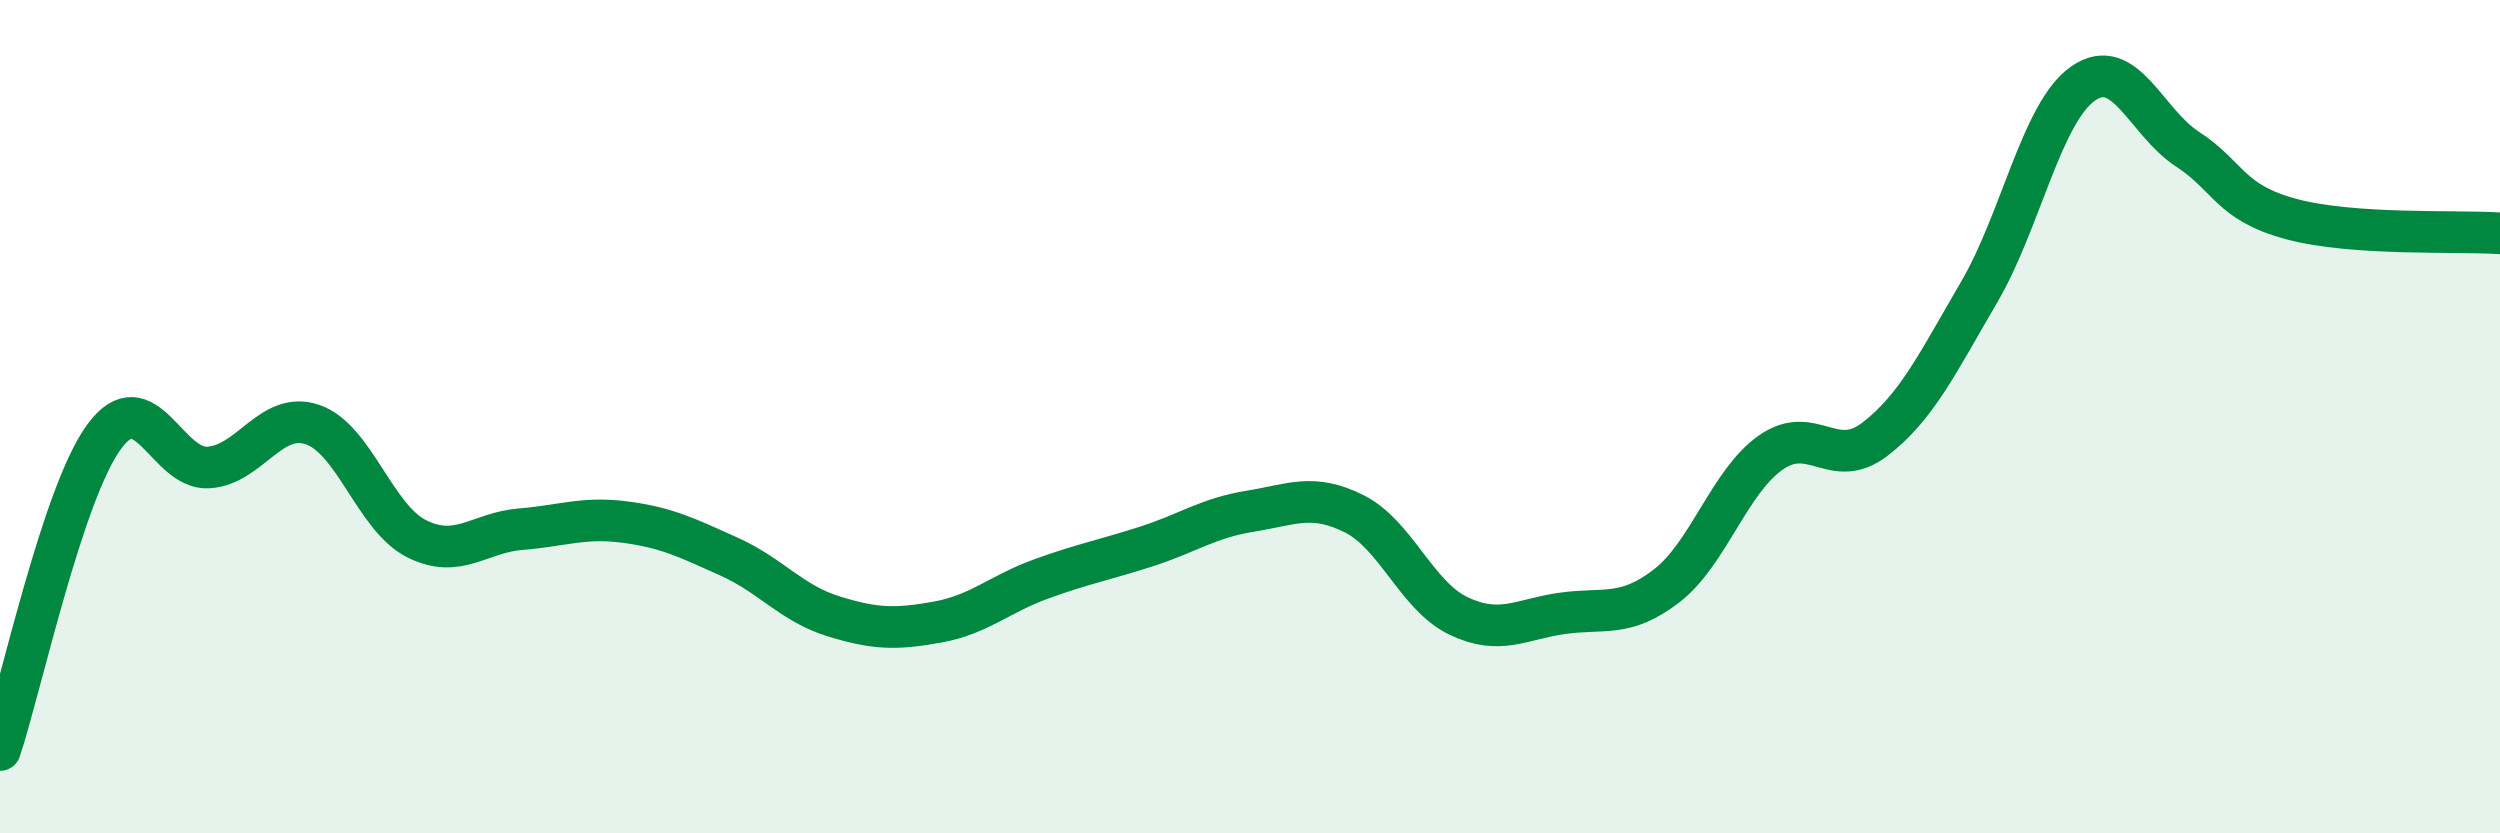
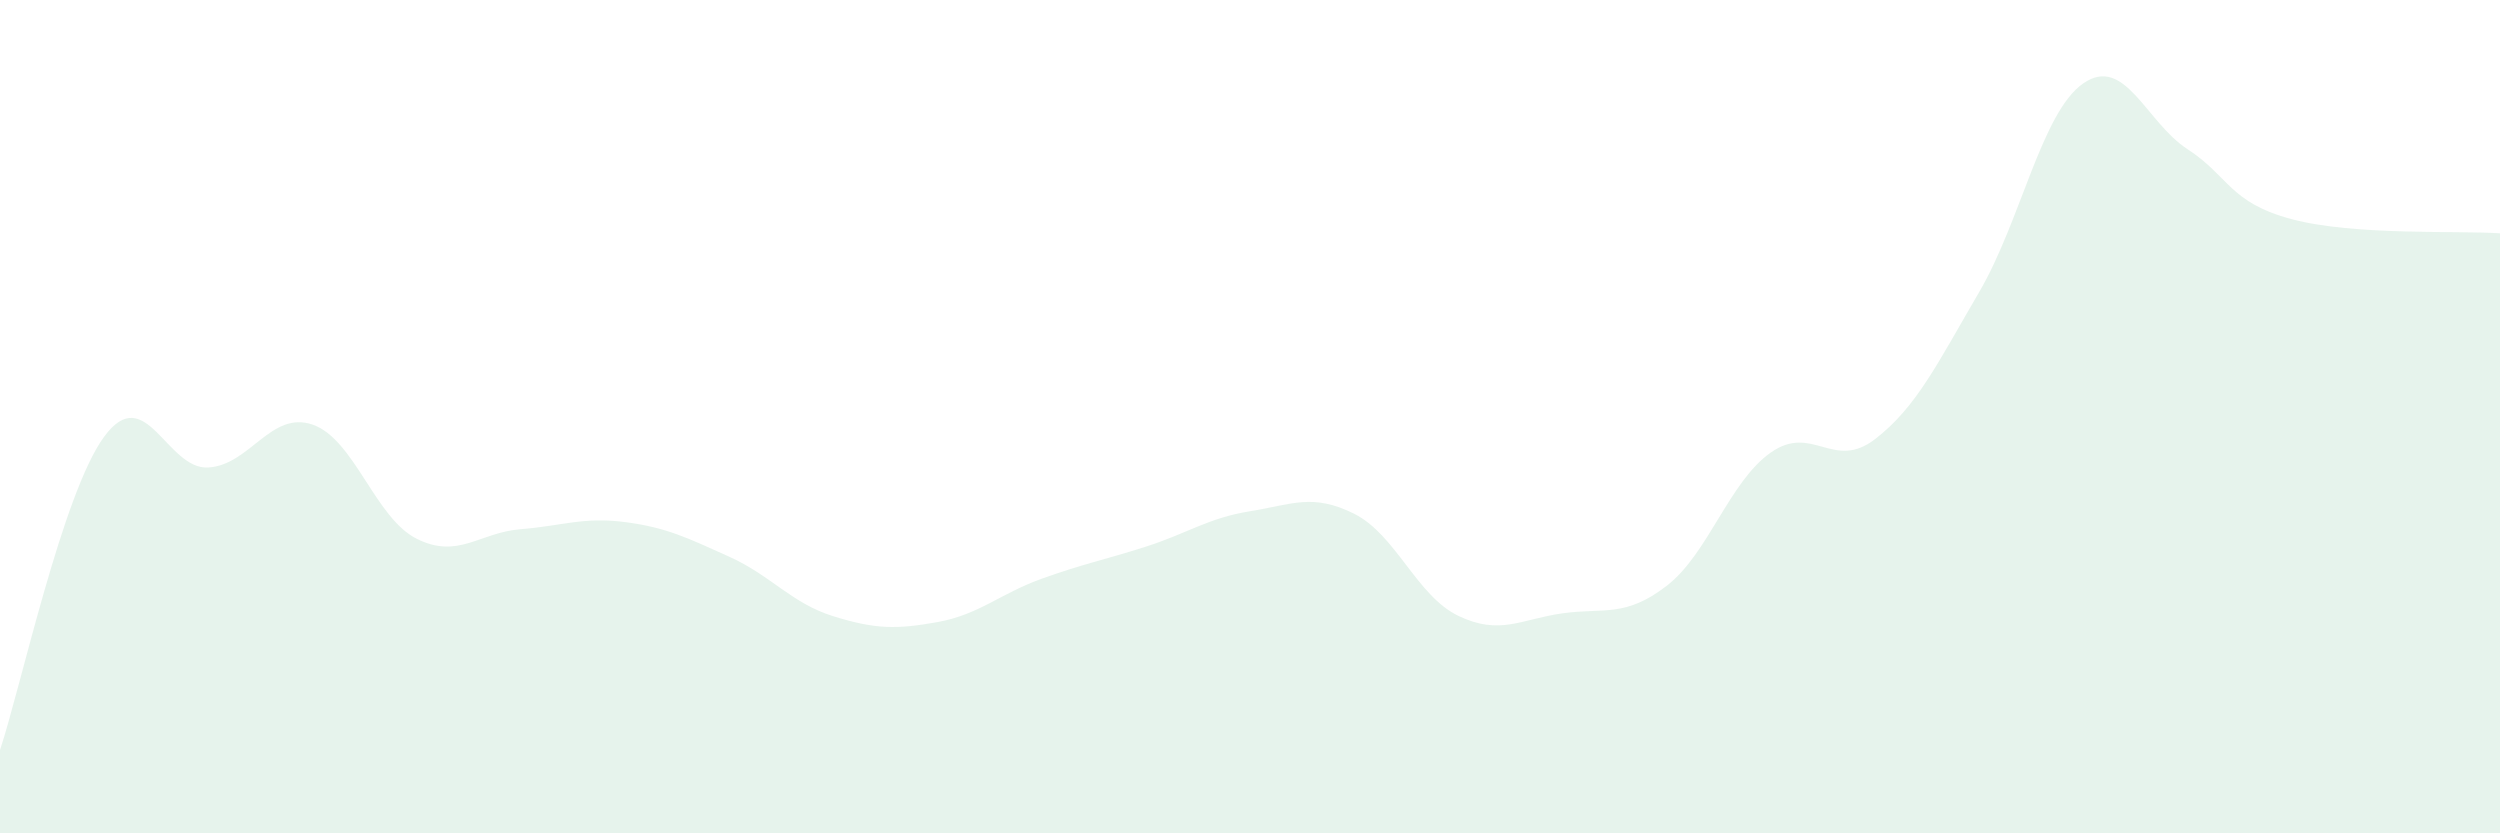
<svg xmlns="http://www.w3.org/2000/svg" width="60" height="20" viewBox="0 0 60 20">
  <path d="M 0,18 C 0.5,16.5 1.5,11.84 2.5,10.48 C 3.5,9.12 4,11.28 5,11.22 C 6,11.16 6.5,9.85 7.5,10.19 C 8.5,10.53 9,12.43 10,12.93 C 11,13.43 11.5,12.78 12.5,12.7 C 13.5,12.62 14,12.4 15,12.53 C 16,12.66 16.5,12.91 17.5,13.36 C 18.5,13.81 19,14.48 20,14.79 C 21,15.1 21.5,15.11 22.5,14.93 C 23.5,14.75 24,14.25 25,13.89 C 26,13.53 26.5,13.44 27.5,13.12 C 28.5,12.8 29,12.43 30,12.27 C 31,12.11 31.5,11.83 32.5,12.33 C 33.5,12.83 34,14.3 35,14.78 C 36,15.26 36.5,14.86 37.5,14.72 C 38.5,14.58 39,14.83 40,14.06 C 41,13.29 41.5,11.56 42.5,10.86 C 43.5,10.16 44,11.31 45,10.54 C 46,9.77 46.5,8.72 47.5,7.01 C 48.5,5.3 49,2.69 50,2 C 51,1.31 51.5,2.93 52.5,3.58 C 53.5,4.23 53.5,4.86 55,5.26 C 56.5,5.66 59,5.53 60,5.6L60 20L0 20Z" fill="#008740" opacity="0.1" stroke-linecap="round" stroke-linejoin="round" />
-   <path d="M 0,18 C 0.5,16.5 1.5,11.84 2.5,10.48 C 3.5,9.12 4,11.28 5,11.22 C 6,11.16 6.5,9.85 7.5,10.19 C 8.5,10.53 9,12.43 10,12.93 C 11,13.43 11.5,12.78 12.5,12.7 C 13.5,12.62 14,12.4 15,12.53 C 16,12.66 16.5,12.91 17.5,13.36 C 18.5,13.81 19,14.48 20,14.79 C 21,15.1 21.5,15.11 22.5,14.93 C 23.5,14.75 24,14.25 25,13.89 C 26,13.53 26.5,13.44 27.5,13.12 C 28.5,12.8 29,12.43 30,12.27 C 31,12.11 31.5,11.83 32.5,12.33 C 33.5,12.83 34,14.3 35,14.78 C 36,15.26 36.5,14.86 37.5,14.72 C 38.5,14.58 39,14.83 40,14.06 C 41,13.29 41.5,11.56 42.5,10.86 C 43.5,10.16 44,11.31 45,10.54 C 46,9.77 46.5,8.72 47.5,7.01 C 48.5,5.3 49,2.69 50,2 C 51,1.31 51.5,2.93 52.5,3.58 C 53.5,4.23 53.5,4.86 55,5.26 C 56.5,5.66 59,5.53 60,5.6" stroke="#008740" stroke-width="1" fill="none" stroke-linecap="round" stroke-linejoin="round" />
</svg>